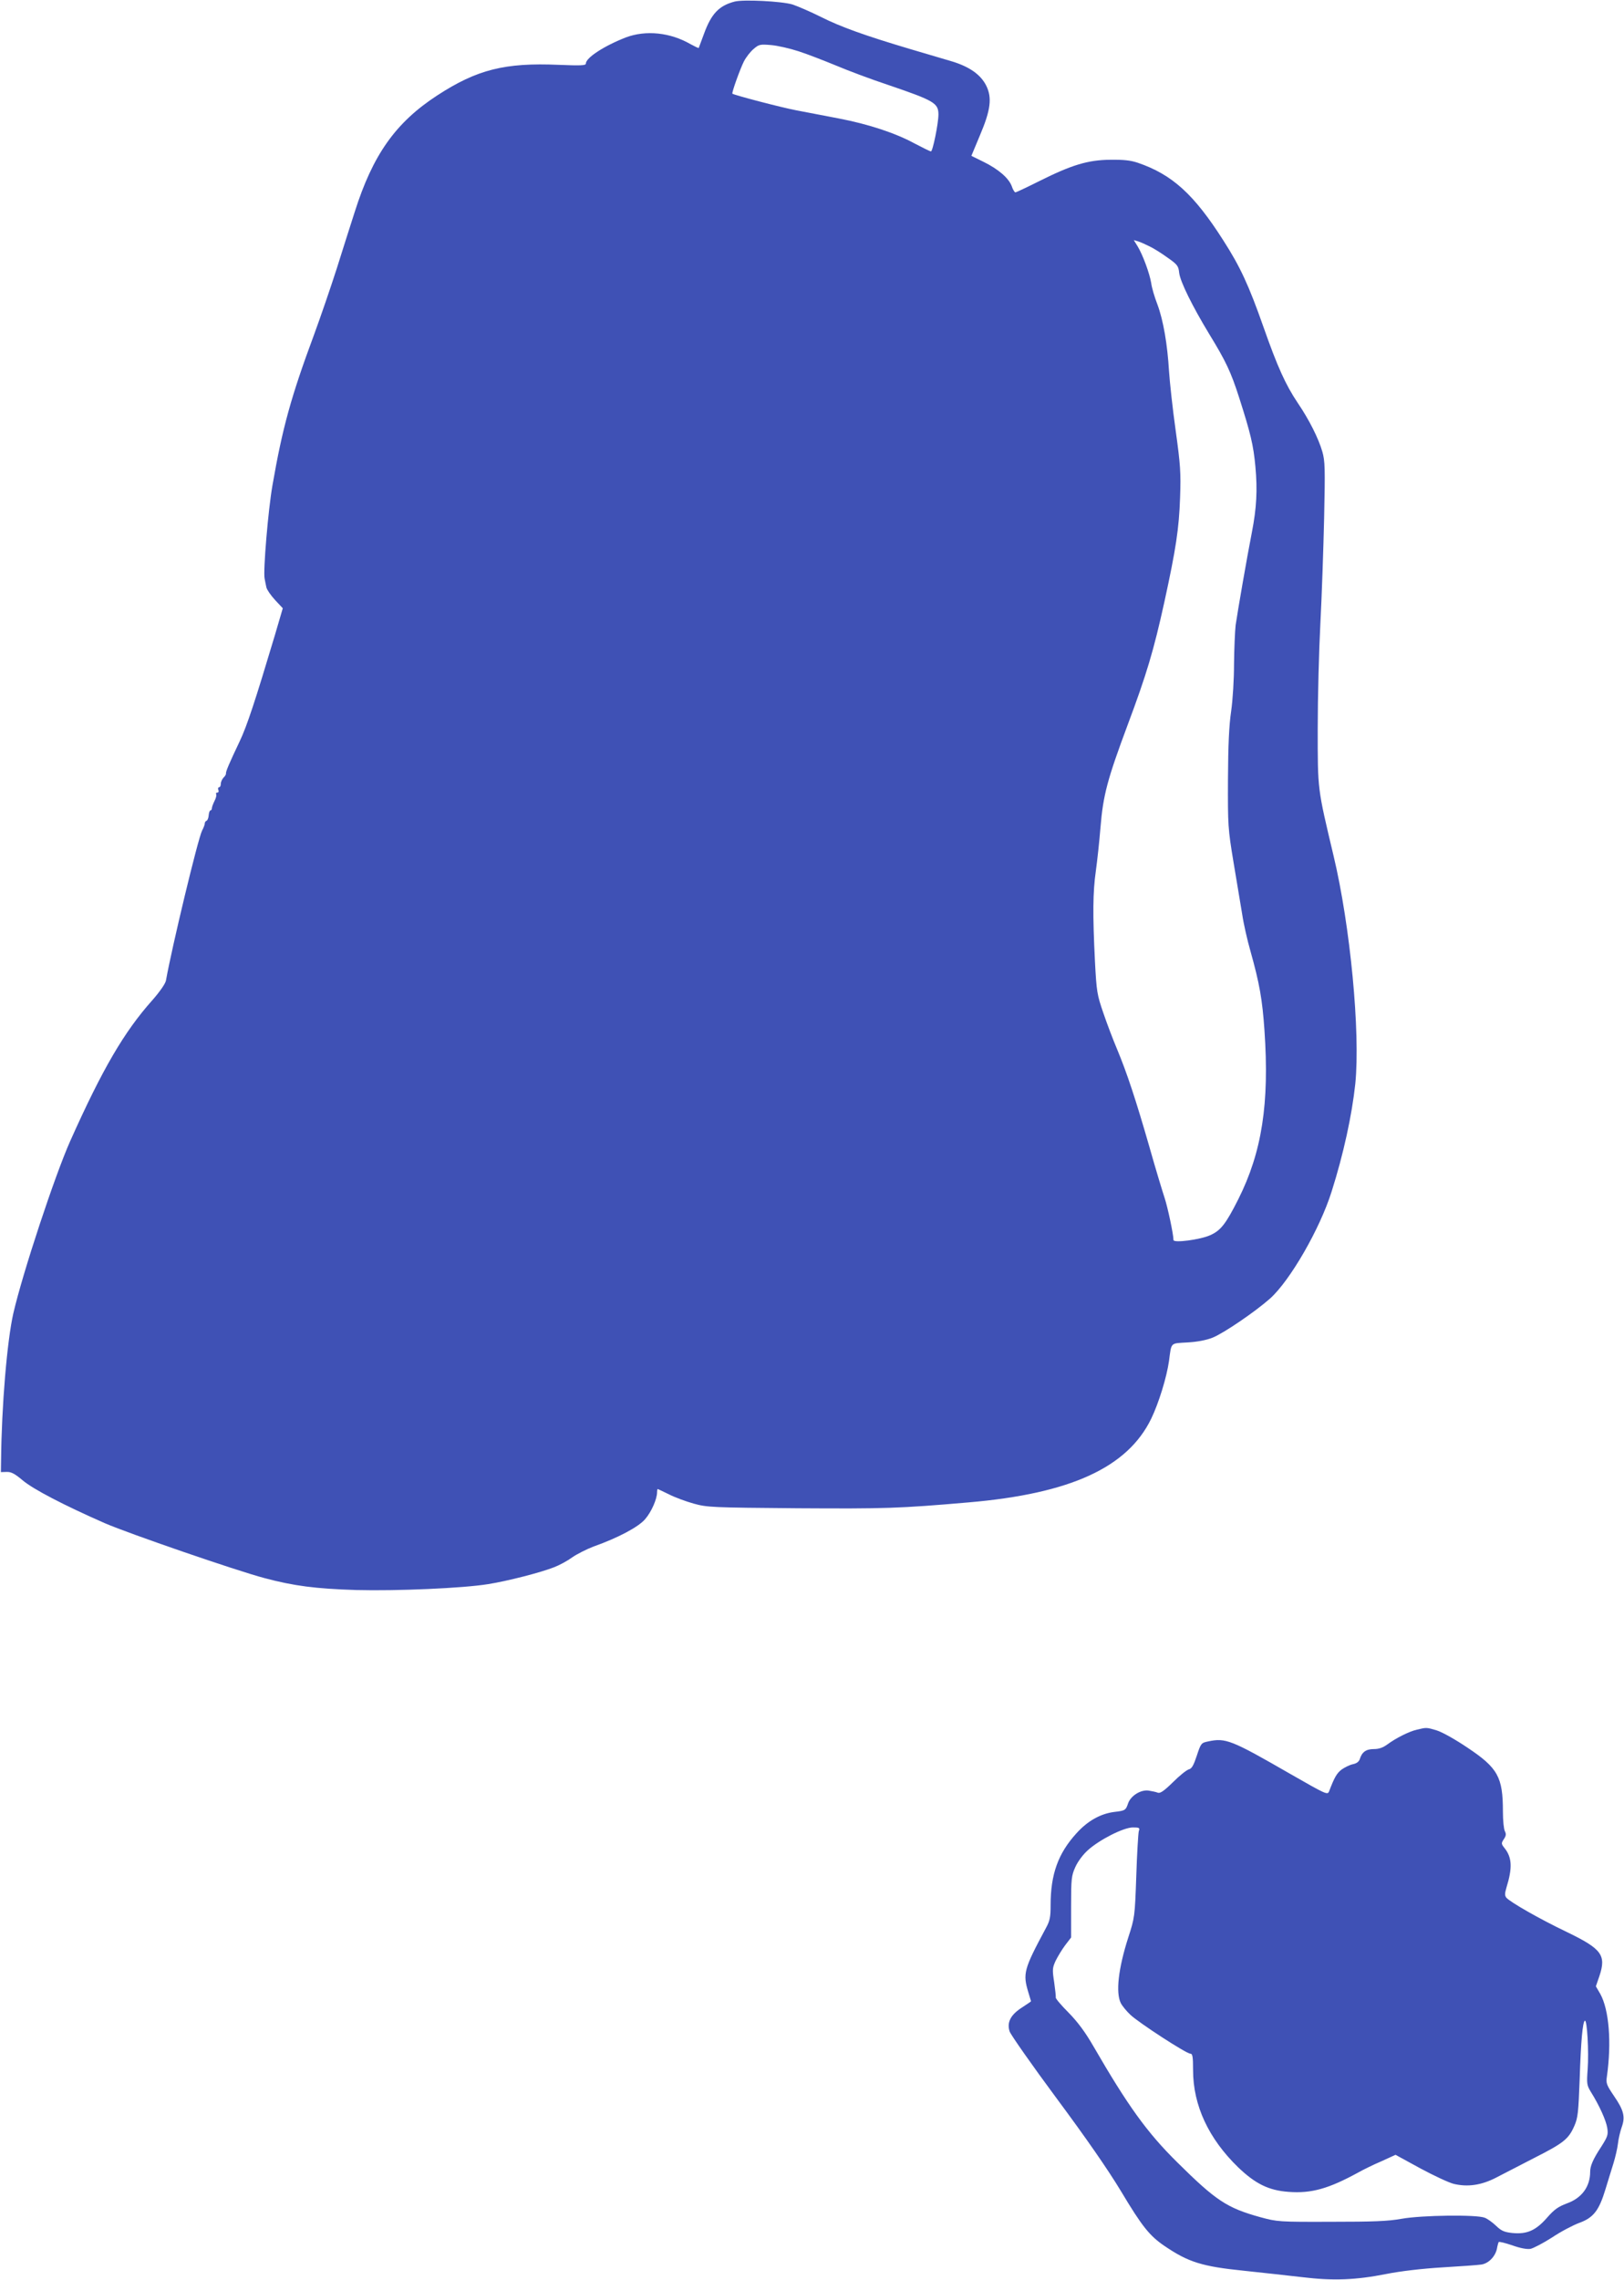
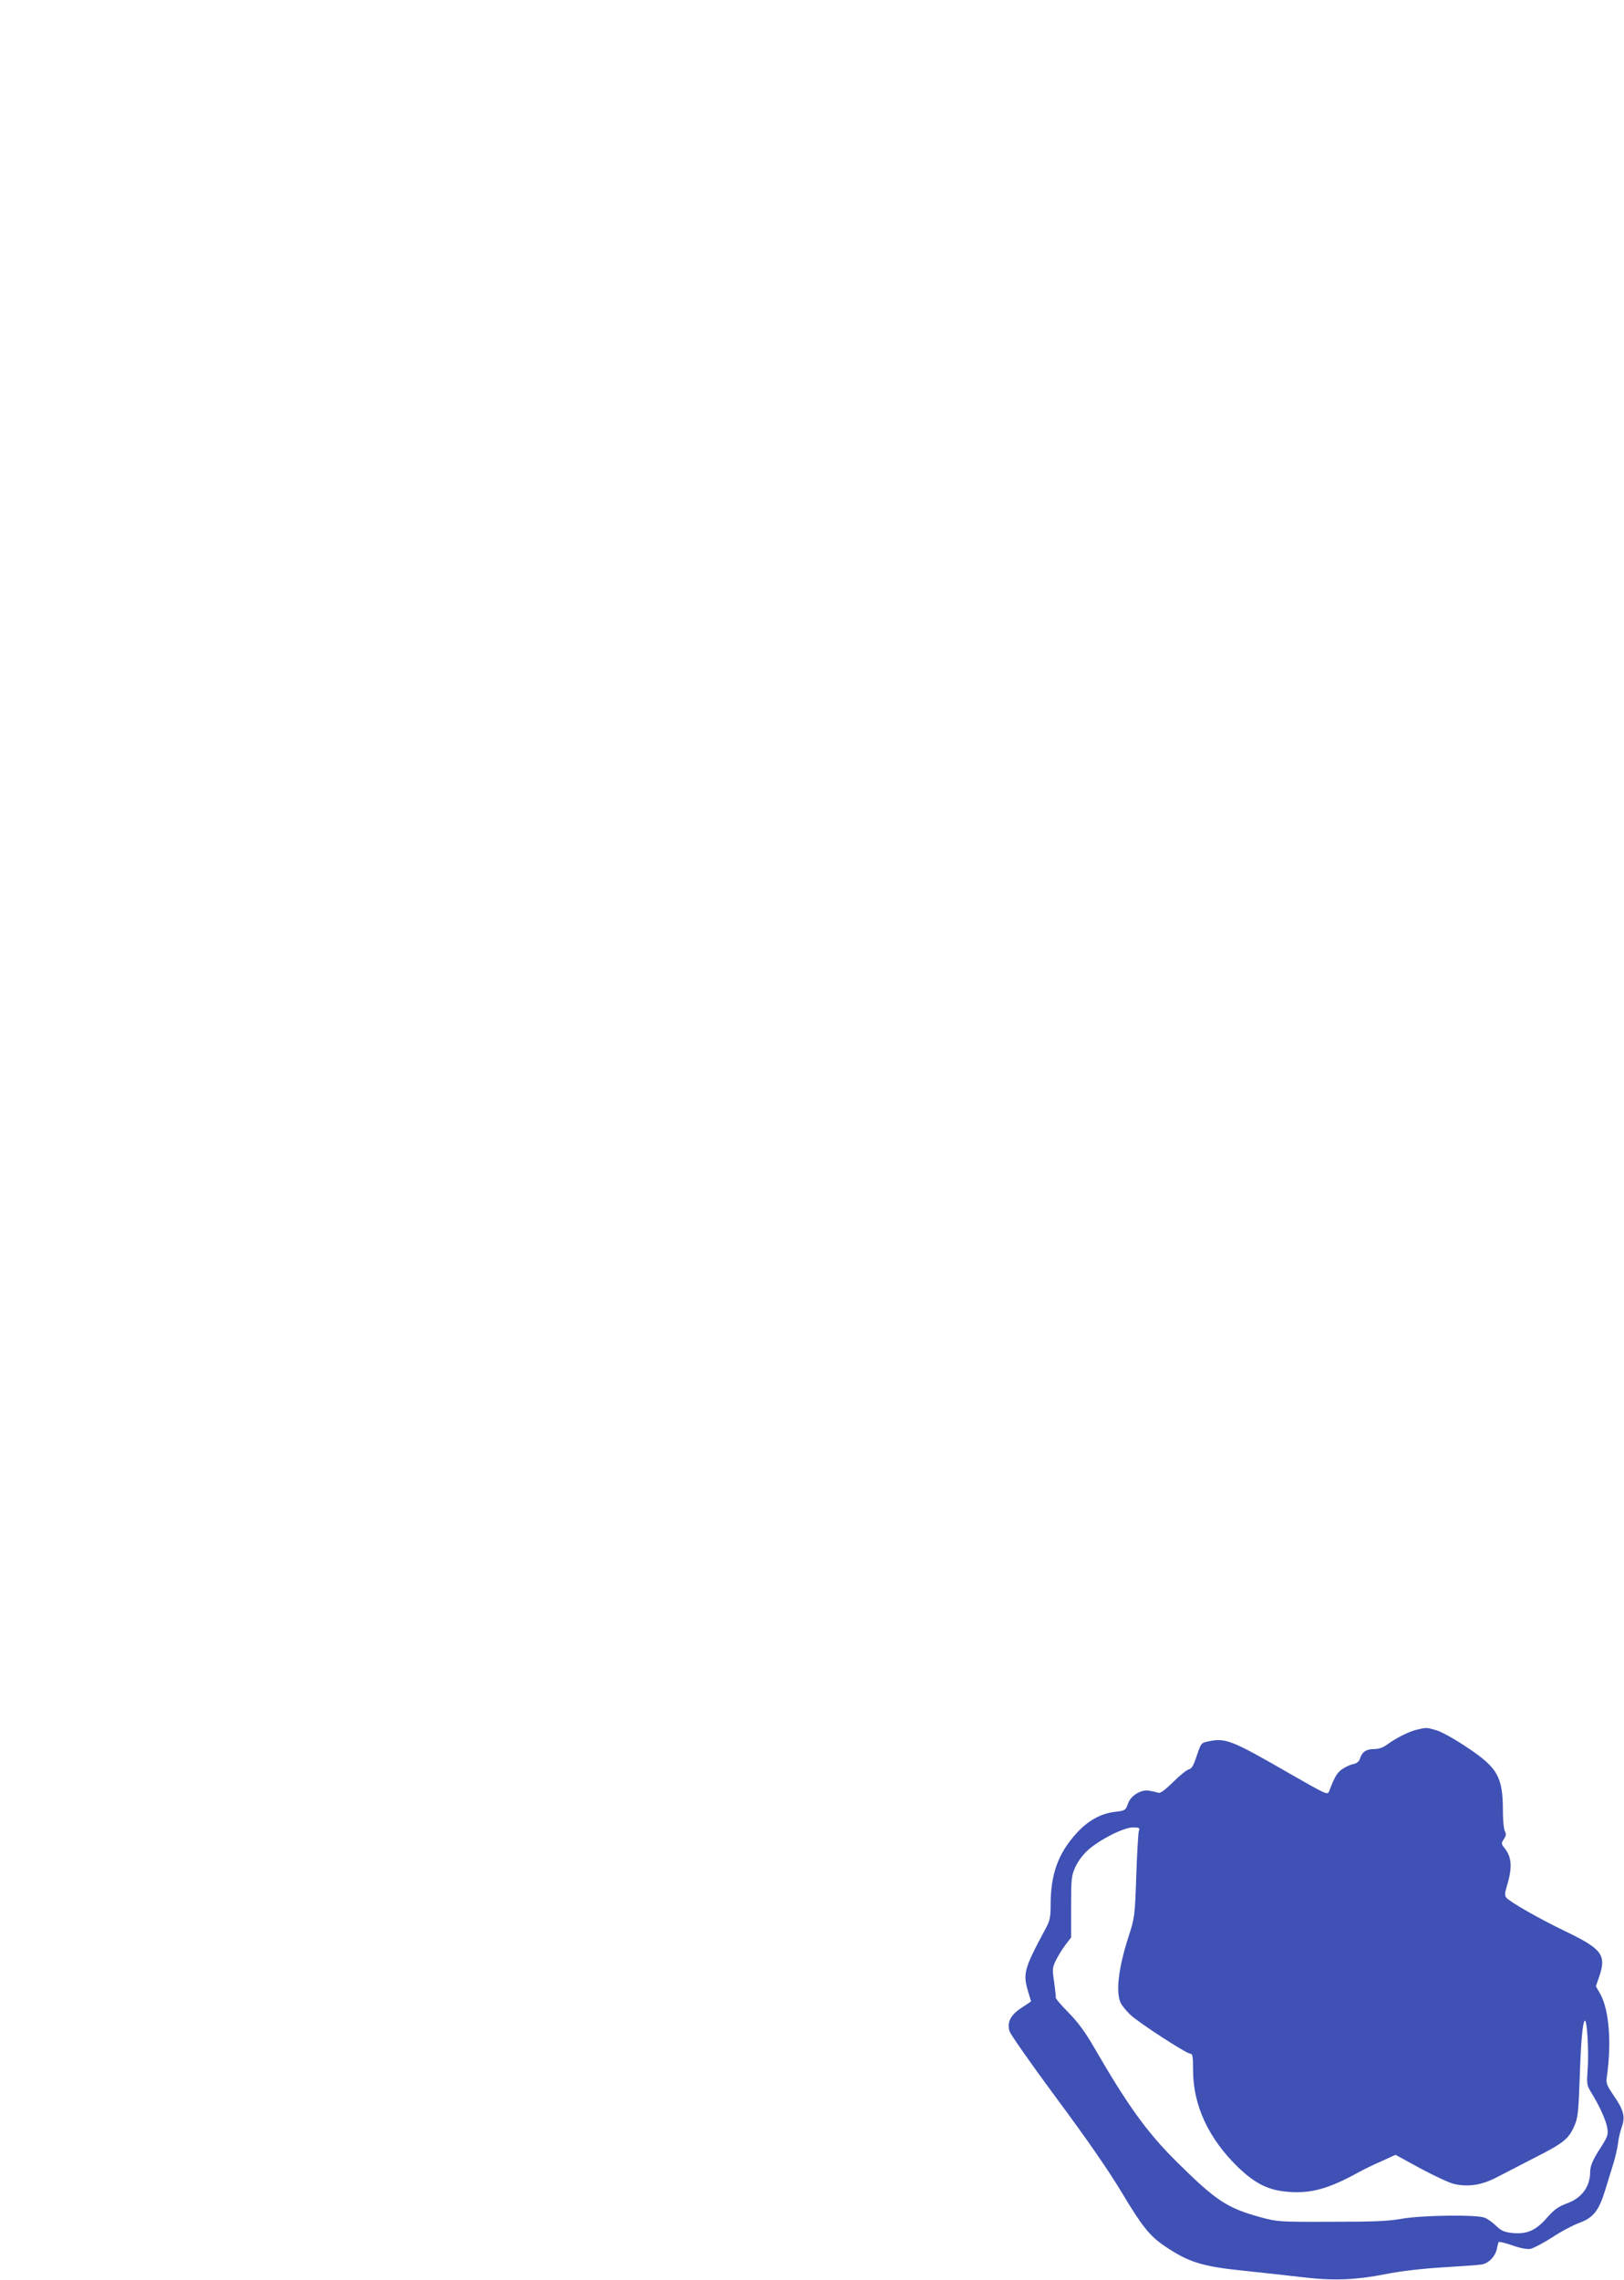
<svg xmlns="http://www.w3.org/2000/svg" version="1.0" width="912pt" height="1280pt" viewBox="0 0 912 1280" preserveAspectRatio="xMidYMid meet">
  <g transform="translate(0,1280) scale(0.1,-0.1)" fill="#3f51b5" stroke="none">
-     <path d="M4125 12791 c-88 -23 -131 -69 -172 -182 -15 -41 -28 -76 -29 -78 -2 -2 -22 8 -46 21 -114 66 -251 80 -363 38 -121 -47 -225 -114 -225 -147 0 -11 -29 -12 -153 -7 -301 13 -458 -26 -682 -172 -233 -152 -361 -332 -463 -654 -22 -69 -68 -212 -101 -318 -34 -106 -91 -272 -127 -370 -130 -350 -178 -525 -234 -847 -24 -137 -53 -482 -44 -523 3 -15 7 -38 10 -50 3 -13 25 -45 49 -71 l43 -46 -44 -150 c-111 -371 -157 -511 -198 -597 -59 -124 -79 -171 -77 -181 1 -4 -5 -15 -14 -23 -8 -9 -15 -24 -15 -35 0 -10 -4 -19 -10 -19 -5 0 -7 -7 -4 -15 4 -8 1 -15 -6 -15 -6 0 -9 -4 -6 -9 3 -5 -1 -22 -9 -37 -8 -16 -15 -35 -15 -41 0 -7 -4 -13 -8 -13 -4 0 -9 -12 -10 -27 -1 -16 -7 -29 -12 -31 -6 -2 -10 -9 -10 -15 0 -7 -7 -25 -15 -40 -23 -44 -170 -656 -203 -842 -3 -17 -33 -61 -76 -110 -159 -178 -281 -387 -462 -792 -86 -193 -266 -737 -319 -966 -35 -154 -66 -518 -69 -827 l-1 -65 32 1 c25 1 45 -9 90 -47 59 -50 232 -140 462 -241 134 -58 734 -265 896 -308 165 -44 288 -60 515 -67 230 -6 599 10 741 33 108 17 295 65 371 95 29 11 75 36 101 55 27 19 81 46 120 61 138 49 253 110 290 154 35 40 67 113 67 151 0 10 2 18 3 18 2 0 31 -14 64 -30 33 -17 96 -40 139 -52 76 -21 101 -22 582 -26 494 -3 569 -1 962 33 572 49 892 196 1025 470 42 87 87 232 100 325 14 106 6 97 103 103 56 3 107 13 142 27 62 25 237 144 323 220 112 101 279 390 345 600 67 211 114 428 133 605 29 288 -28 887 -122 1280 -91 384 -89 365 -89 715 0 173 7 440 15 592 8 152 17 418 21 590 6 280 5 319 -10 372 -22 76 -75 181 -139 275 -67 100 -113 201 -192 426 -82 233 -130 337 -225 485 -165 259 -287 370 -480 436 -41 14 -81 18 -155 17 -125 -1 -217 -29 -397 -119 -70 -35 -131 -64 -136 -64 -4 0 -14 15 -20 34 -17 46 -75 96 -158 137 l-69 34 48 115 c61 143 69 212 35 280 -31 61 -93 105 -191 135 -45 13 -152 45 -237 70 -252 75 -389 124 -500 180 -58 29 -130 60 -160 70 -61 18 -276 29 -325 16z m360 -279 c50 -16 144 -53 210 -80 66 -28 199 -78 296 -110 255 -87 279 -101 279 -165 0 -50 -32 -207 -42 -207 -5 0 -45 20 -91 44 -108 59 -260 109 -427 141 -74 14 -182 35 -240 46 -84 16 -347 85 -357 93 -5 5 44 141 65 182 12 23 36 54 54 69 30 26 37 27 98 22 36 -3 106 -19 155 -35z m1970 -1095 c22 -10 68 -39 101 -63 56 -39 62 -47 66 -86 6 -50 75 -189 169 -344 93 -152 121 -211 167 -354 65 -203 81 -269 92 -390 12 -130 7 -232 -20 -370 -27 -137 -80 -444 -91 -520 -4 -36 -8 -133 -9 -217 0 -87 -7 -201 -16 -265 -12 -81 -17 -190 -18 -383 -1 -261 0 -277 31 -465 18 -107 40 -239 49 -294 8 -54 29 -146 46 -205 51 -182 67 -272 79 -447 28 -409 -14 -682 -147 -947 -70 -139 -99 -176 -158 -202 -55 -25 -206 -45 -206 -27 0 32 -33 186 -50 237 -11 33 -50 161 -85 285 -75 261 -126 416 -182 550 -22 52 -57 144 -77 203 -35 102 -38 118 -47 290 -13 262 -12 388 5 507 8 58 20 168 26 244 15 183 39 271 153 577 106 283 146 417 206 690 65 298 82 411 88 584 5 142 2 185 -25 380 -17 121 -33 270 -37 330 -9 152 -32 286 -65 375 -16 41 -32 95 -35 120 -9 55 -48 161 -77 208 l-21 34 24 -7 c13 -4 42 -17 64 -28z" />
    <path d="M7957 3089 c-44 -10 -119 -48 -166 -83 -25 -18 -47 -26 -76 -26 -44 0 -67 -17 -79 -57 -5 -14 -18 -24 -39 -28 -18 -4 -46 -18 -63 -30 -27 -21 -40 -43 -70 -122 -9 -22 -16 -18 -219 98 -330 190 -362 203 -460 182 -39 -8 -41 -10 -64 -80 -18 -54 -28 -73 -45 -77 -12 -3 -52 -35 -89 -72 -50 -49 -72 -64 -85 -59 -9 4 -33 9 -52 12 -44 6 -100 -29 -115 -72 -13 -39 -17 -41 -78 -48 -77 -10 -149 -50 -212 -120 -103 -113 -145 -230 -145 -403 0 -68 -4 -88 -27 -130 -124 -231 -130 -254 -98 -360 8 -27 15 -50 15 -50 0 -1 -23 -17 -51 -35 -64 -41 -86 -84 -69 -135 7 -19 125 -188 263 -374 167 -225 289 -401 362 -522 119 -199 161 -251 245 -308 134 -91 211 -115 447 -139 103 -11 250 -27 327 -36 172 -21 300 -16 471 18 81 16 200 30 315 37 102 6 200 13 219 16 40 6 77 44 87 87 3 18 8 35 10 39 3 4 37 -5 76 -18 47 -17 83 -23 103 -20 17 4 71 32 121 64 49 33 118 69 153 82 80 29 111 70 147 189 14 47 35 113 45 146 10 33 22 83 25 110 3 28 13 69 21 92 21 58 12 95 -43 175 -42 62 -46 72 -40 110 27 192 12 374 -37 463 l-25 43 20 58 c39 117 13 152 -181 246 -153 73 -321 169 -342 194 -9 12 -9 23 1 57 34 110 31 168 -10 220 -20 25 -20 28 -5 51 13 19 14 29 6 45 -6 11 -11 60 -11 110 0 194 -28 245 -199 359 -68 46 -143 88 -173 97 -57 17 -57 17 -111 4z m-1562 -571 c-3 -13 -10 -126 -14 -253 -8 -227 -9 -232 -45 -343 -56 -175 -71 -309 -42 -368 8 -16 32 -45 53 -65 47 -45 315 -219 337 -219 13 0 16 -15 16 -93 0 -197 87 -384 253 -545 97 -93 172 -130 283 -138 129 -10 226 18 394 110 25 14 81 42 126 61 l81 37 139 -76 c76 -41 160 -80 187 -87 79 -19 156 -8 239 35 40 21 138 71 217 112 162 82 190 105 222 178 20 45 23 75 30 261 7 219 17 322 29 330 13 8 23 -175 16 -272 -6 -82 -5 -90 18 -128 47 -75 85 -159 92 -202 6 -39 2 -49 -34 -106 -45 -68 -62 -107 -62 -140 0 -84 -47 -148 -131 -178 -48 -18 -71 -34 -111 -80 -63 -72 -113 -94 -195 -86 -46 5 -62 12 -92 41 -20 19 -49 40 -64 45 -46 18 -353 14 -465 -6 -77 -14 -160 -17 -397 -17 -295 -1 -302 0 -398 26 -187 52 -248 92 -467 309 -168 166 -275 314 -470 651 -45 78 -87 135 -139 188 -41 41 -74 80 -72 85 1 6 -3 44 -9 86 -11 71 -10 80 8 120 12 24 36 64 54 88 l33 43 0 172 c0 159 2 175 24 224 14 31 43 70 71 95 66 59 200 127 252 127 37 0 40 -2 33 -22z" />
  </g>
</svg>